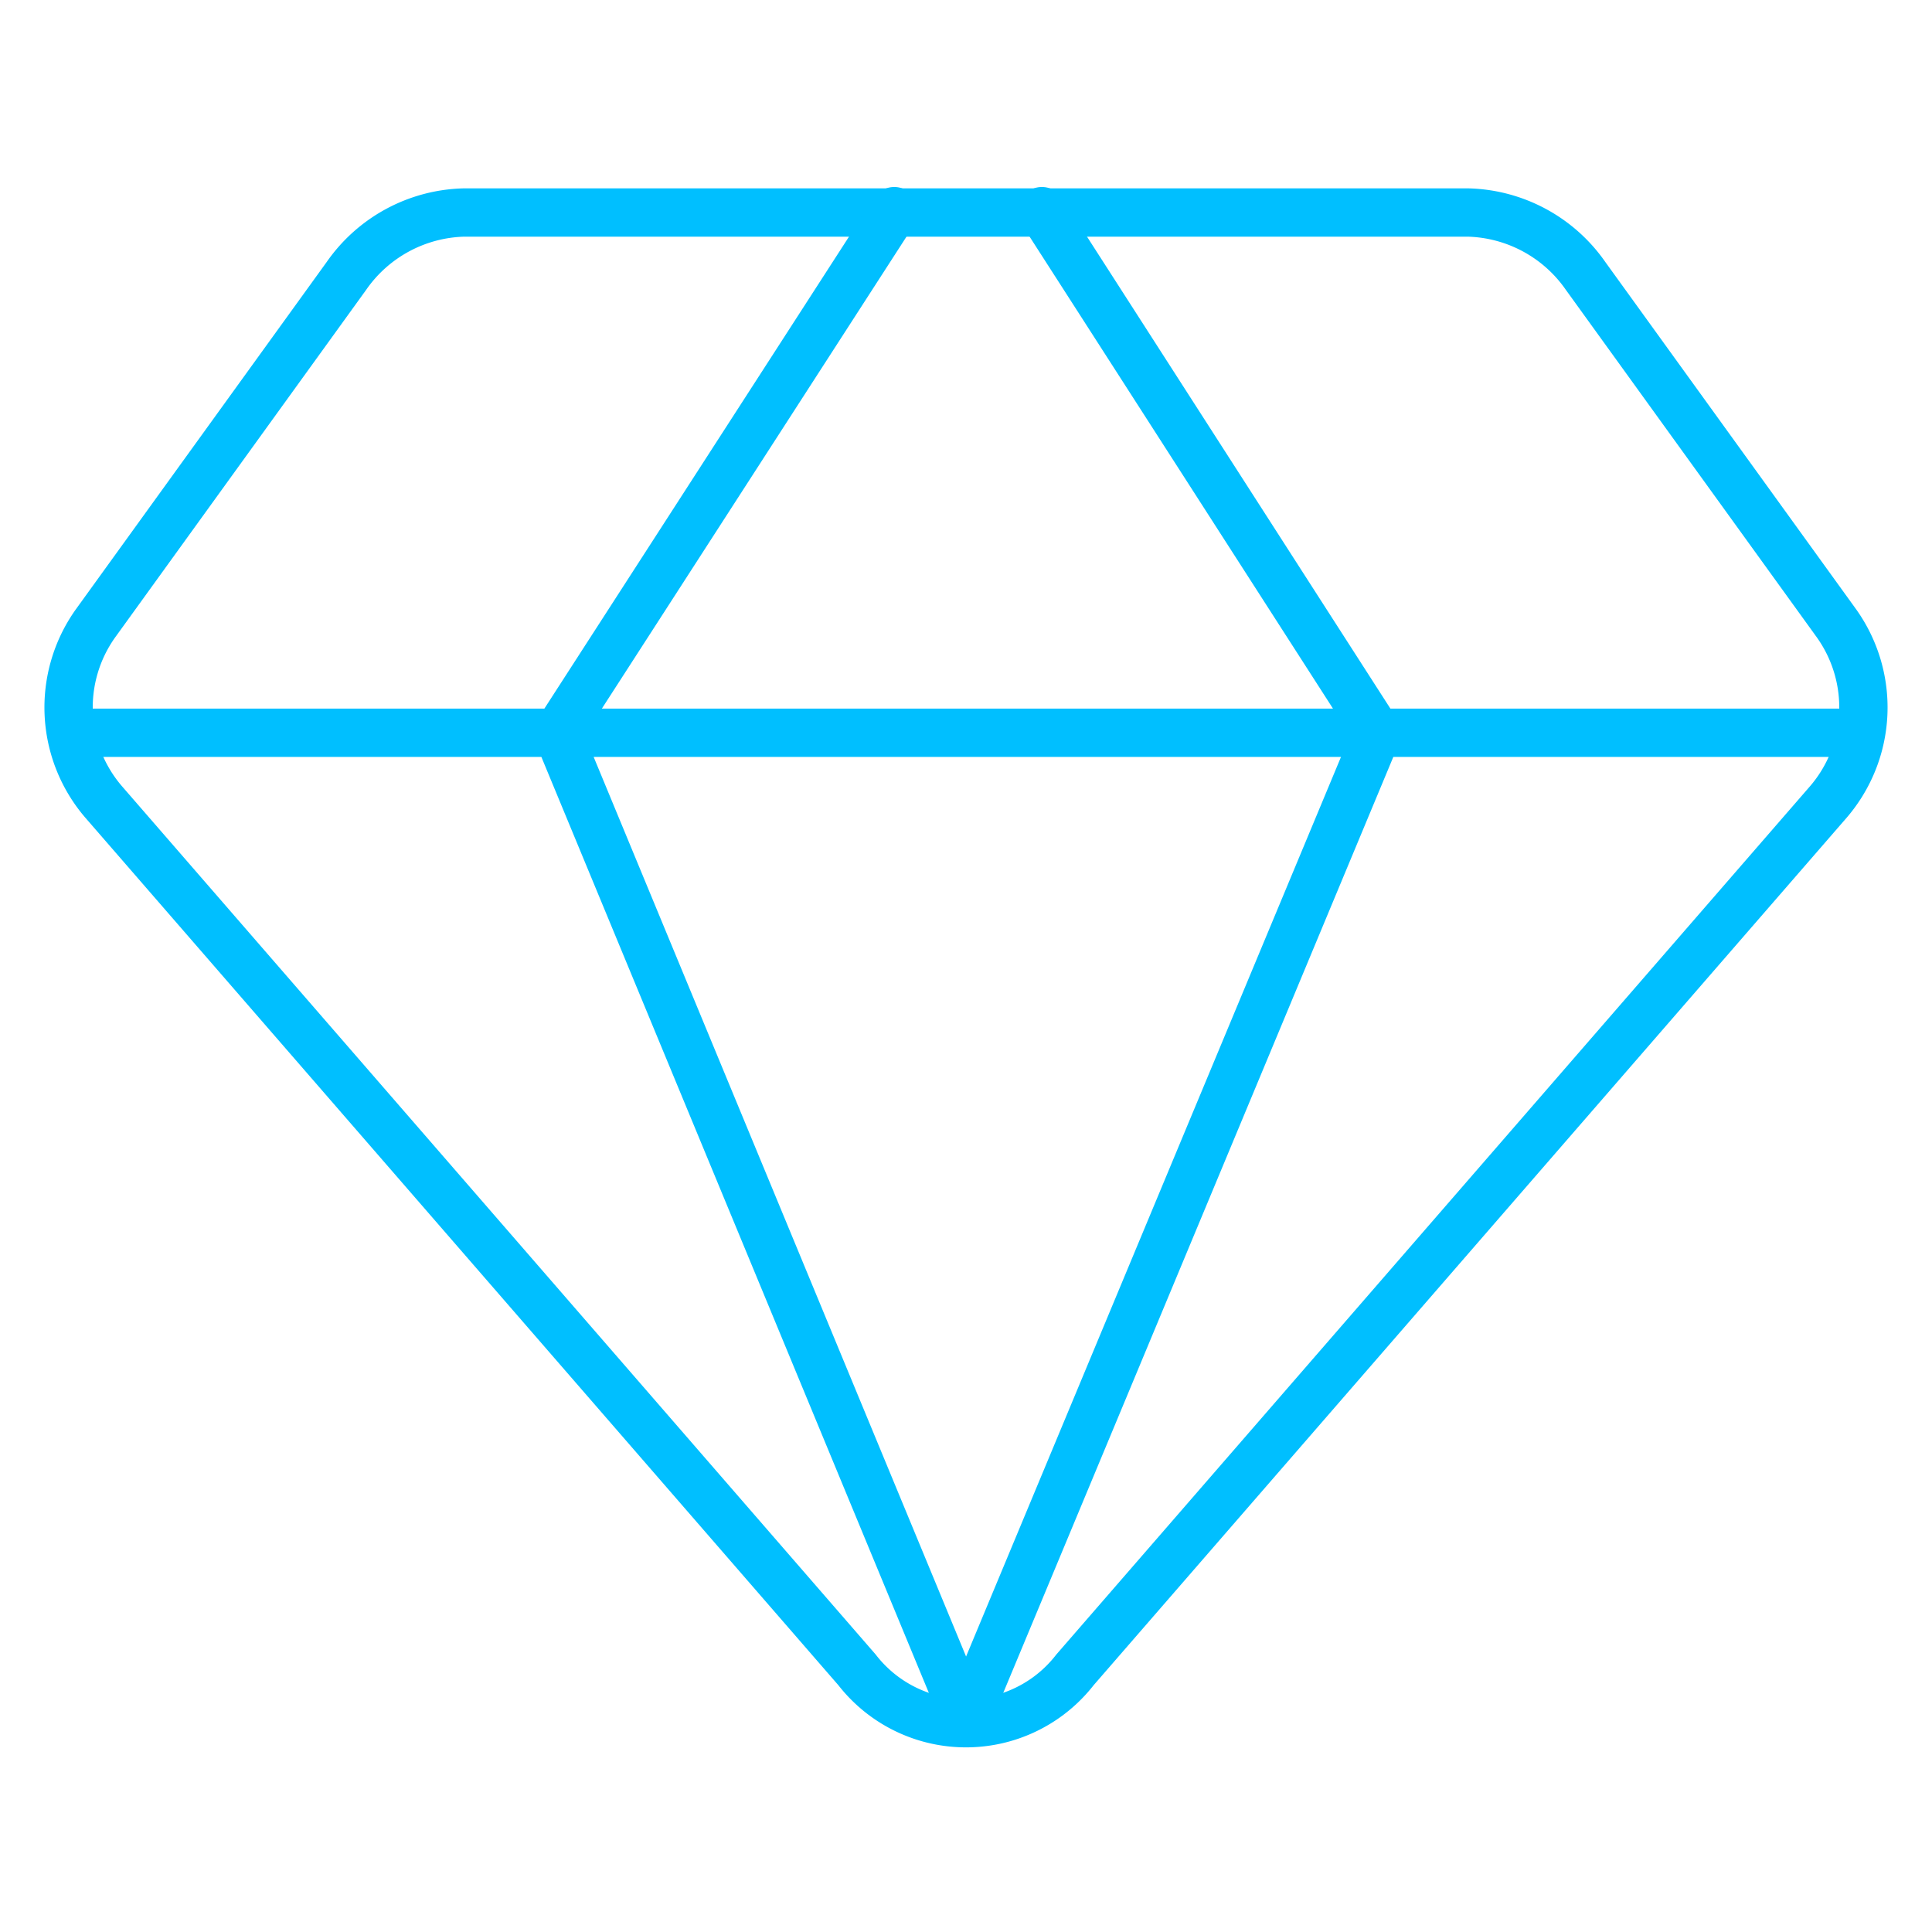
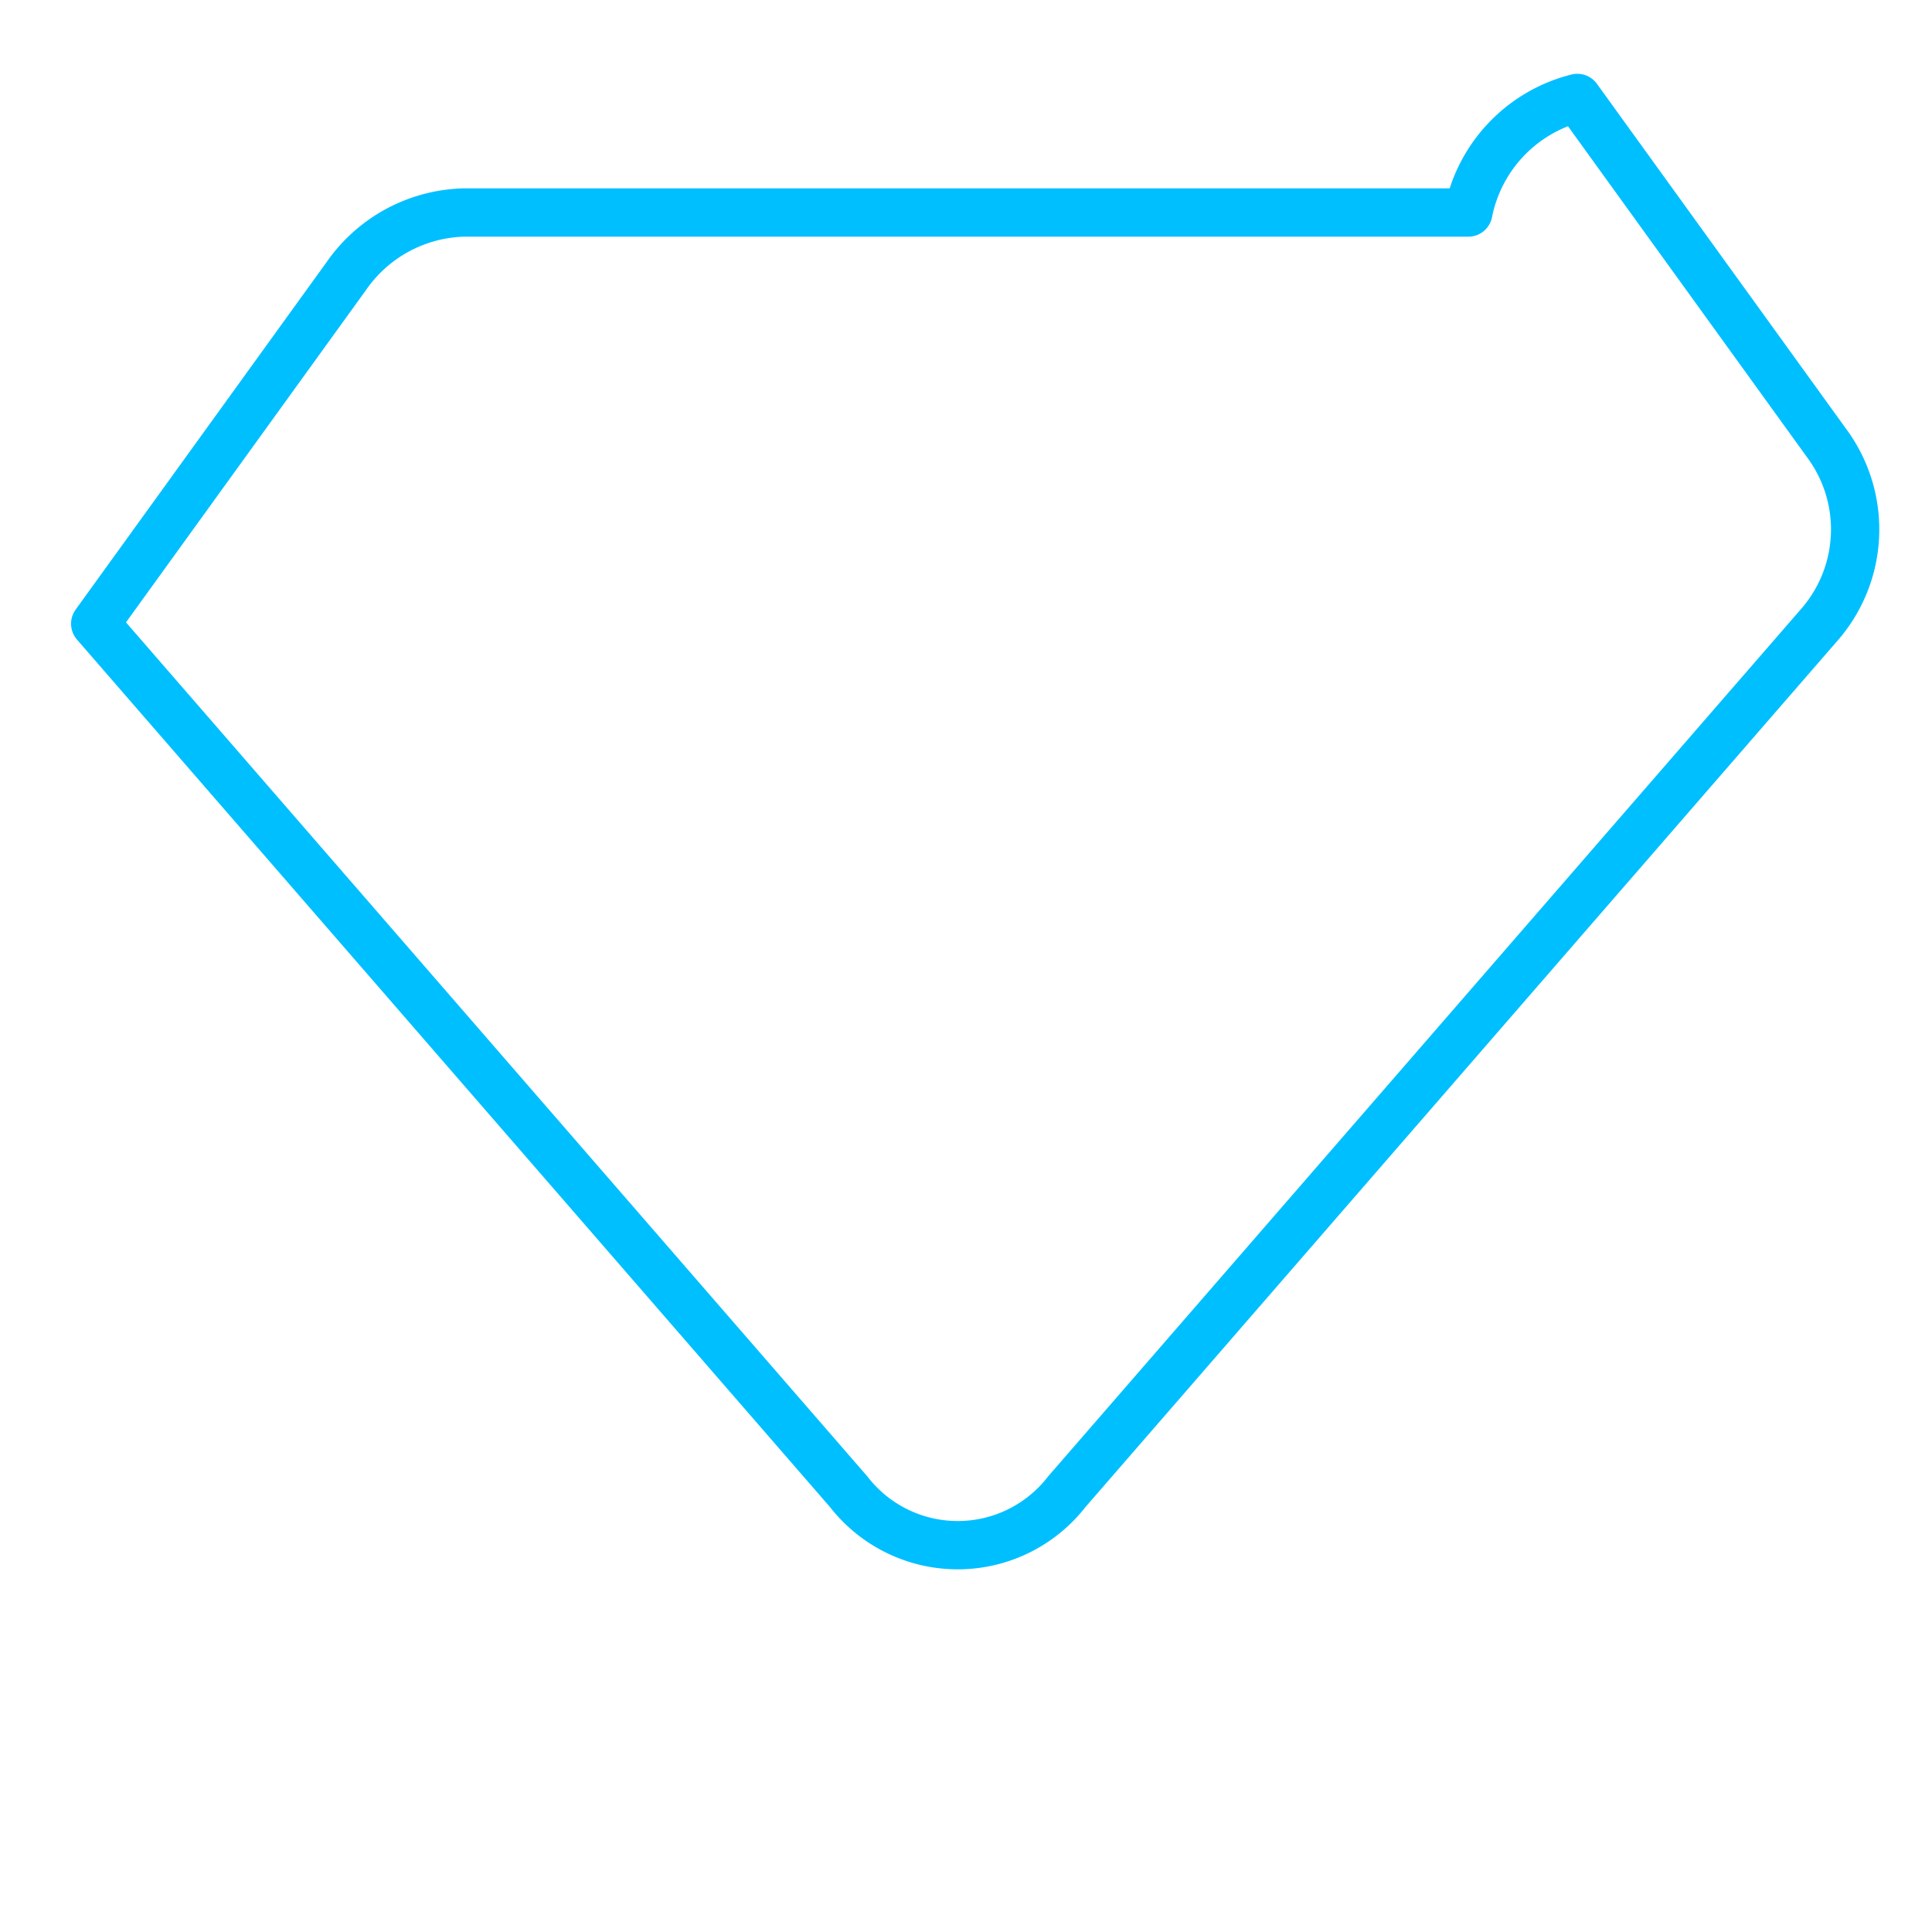
<svg xmlns="http://www.w3.org/2000/svg" width="60" height="60" fill="none">
-   <path d="M45.6 6.6H14.4a4.586 4.586 0 00-3.643 1.971l-7.8 10.8a4.5 4.5 0 00.257 5.529l23.4 26.957a4.285 4.285 0 006.772 0l23.4-26.957a4.5 4.5 0 00.257-5.529l-7.8-10.8A4.586 4.586 0 0045.6 6.6v0z" stroke="#00BFFF" stroke-width="1.5" stroke-linecap="round" stroke-linejoin="round" />
-   <path d="M27.771 6.557l-10.457 16.2L30 53.4M32.357 6.557l10.414 16.2L30 53.4M2.229 22.757H57.77" stroke="#00BFFF" stroke-width="1.5" stroke-linecap="round" stroke-linejoin="round" />
+   <path d="M45.6 6.6H14.4a4.586 4.586 0 00-3.643 1.971l-7.8 10.8l23.4 26.957a4.285 4.285 0 006.772 0l23.4-26.957a4.5 4.5 0 00.257-5.529l-7.8-10.8A4.586 4.586 0 0045.6 6.6v0z" stroke="#00BFFF" stroke-width="1.5" stroke-linecap="round" stroke-linejoin="round" />
</svg>